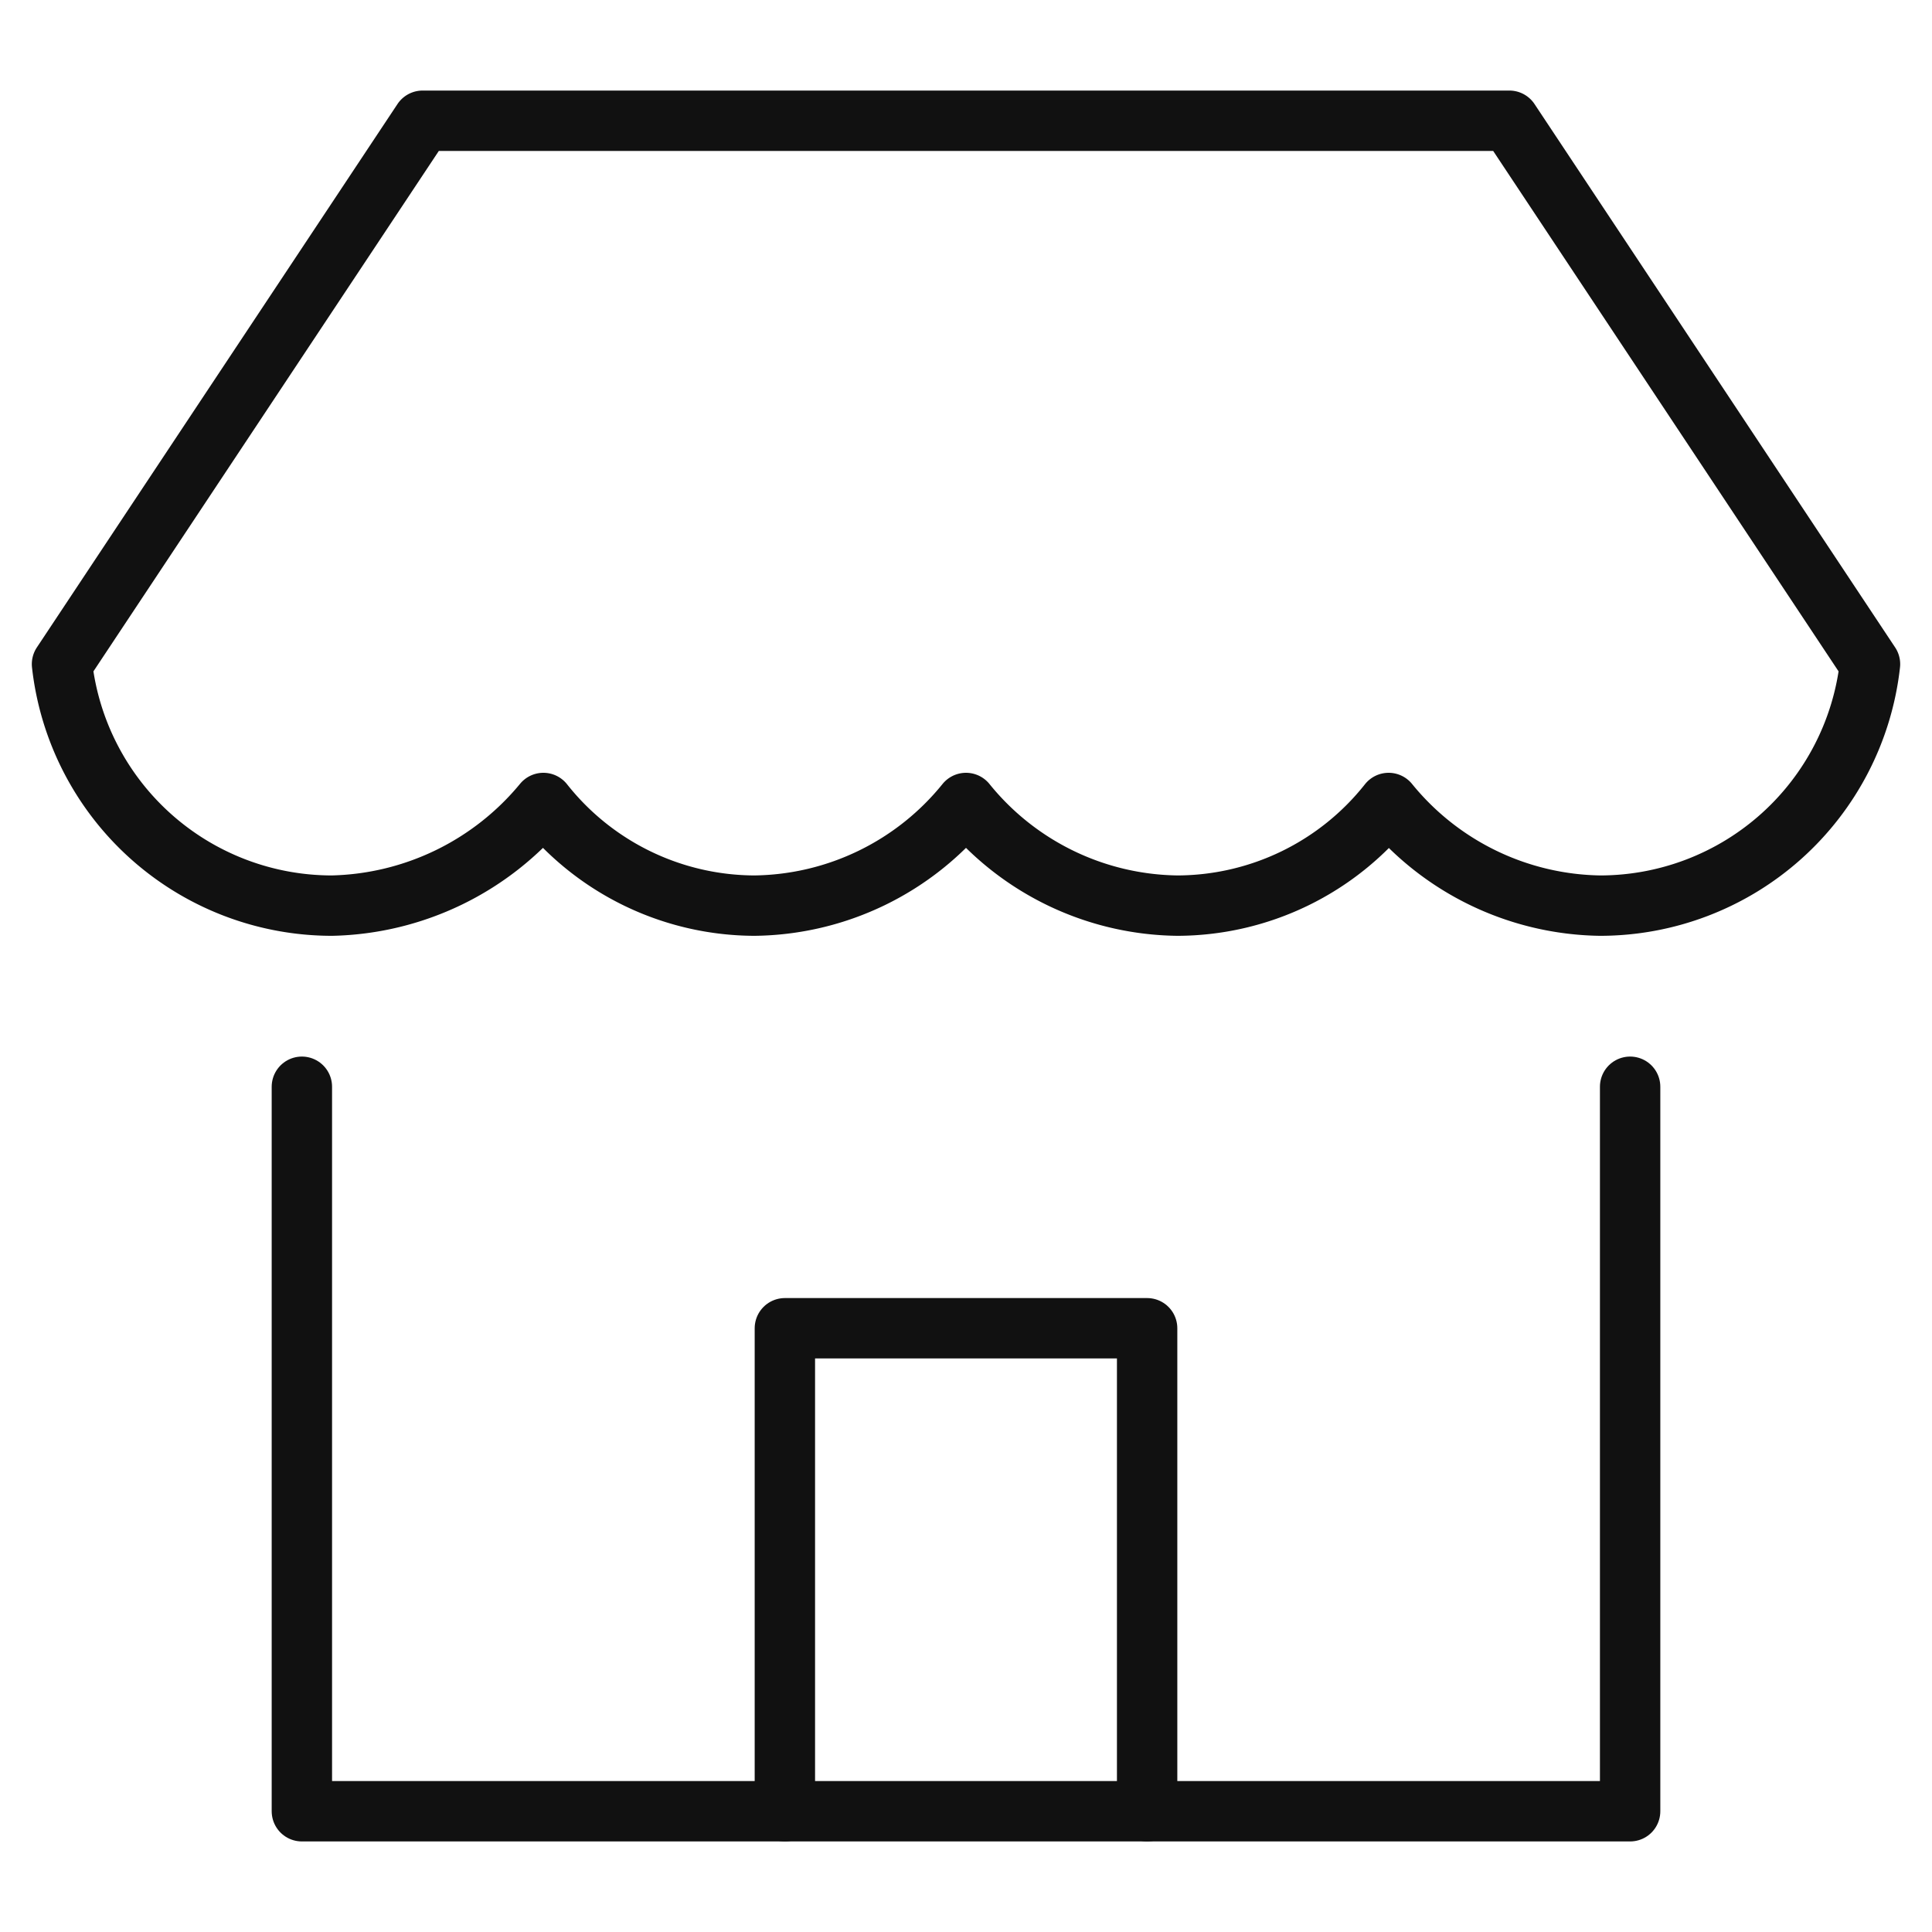
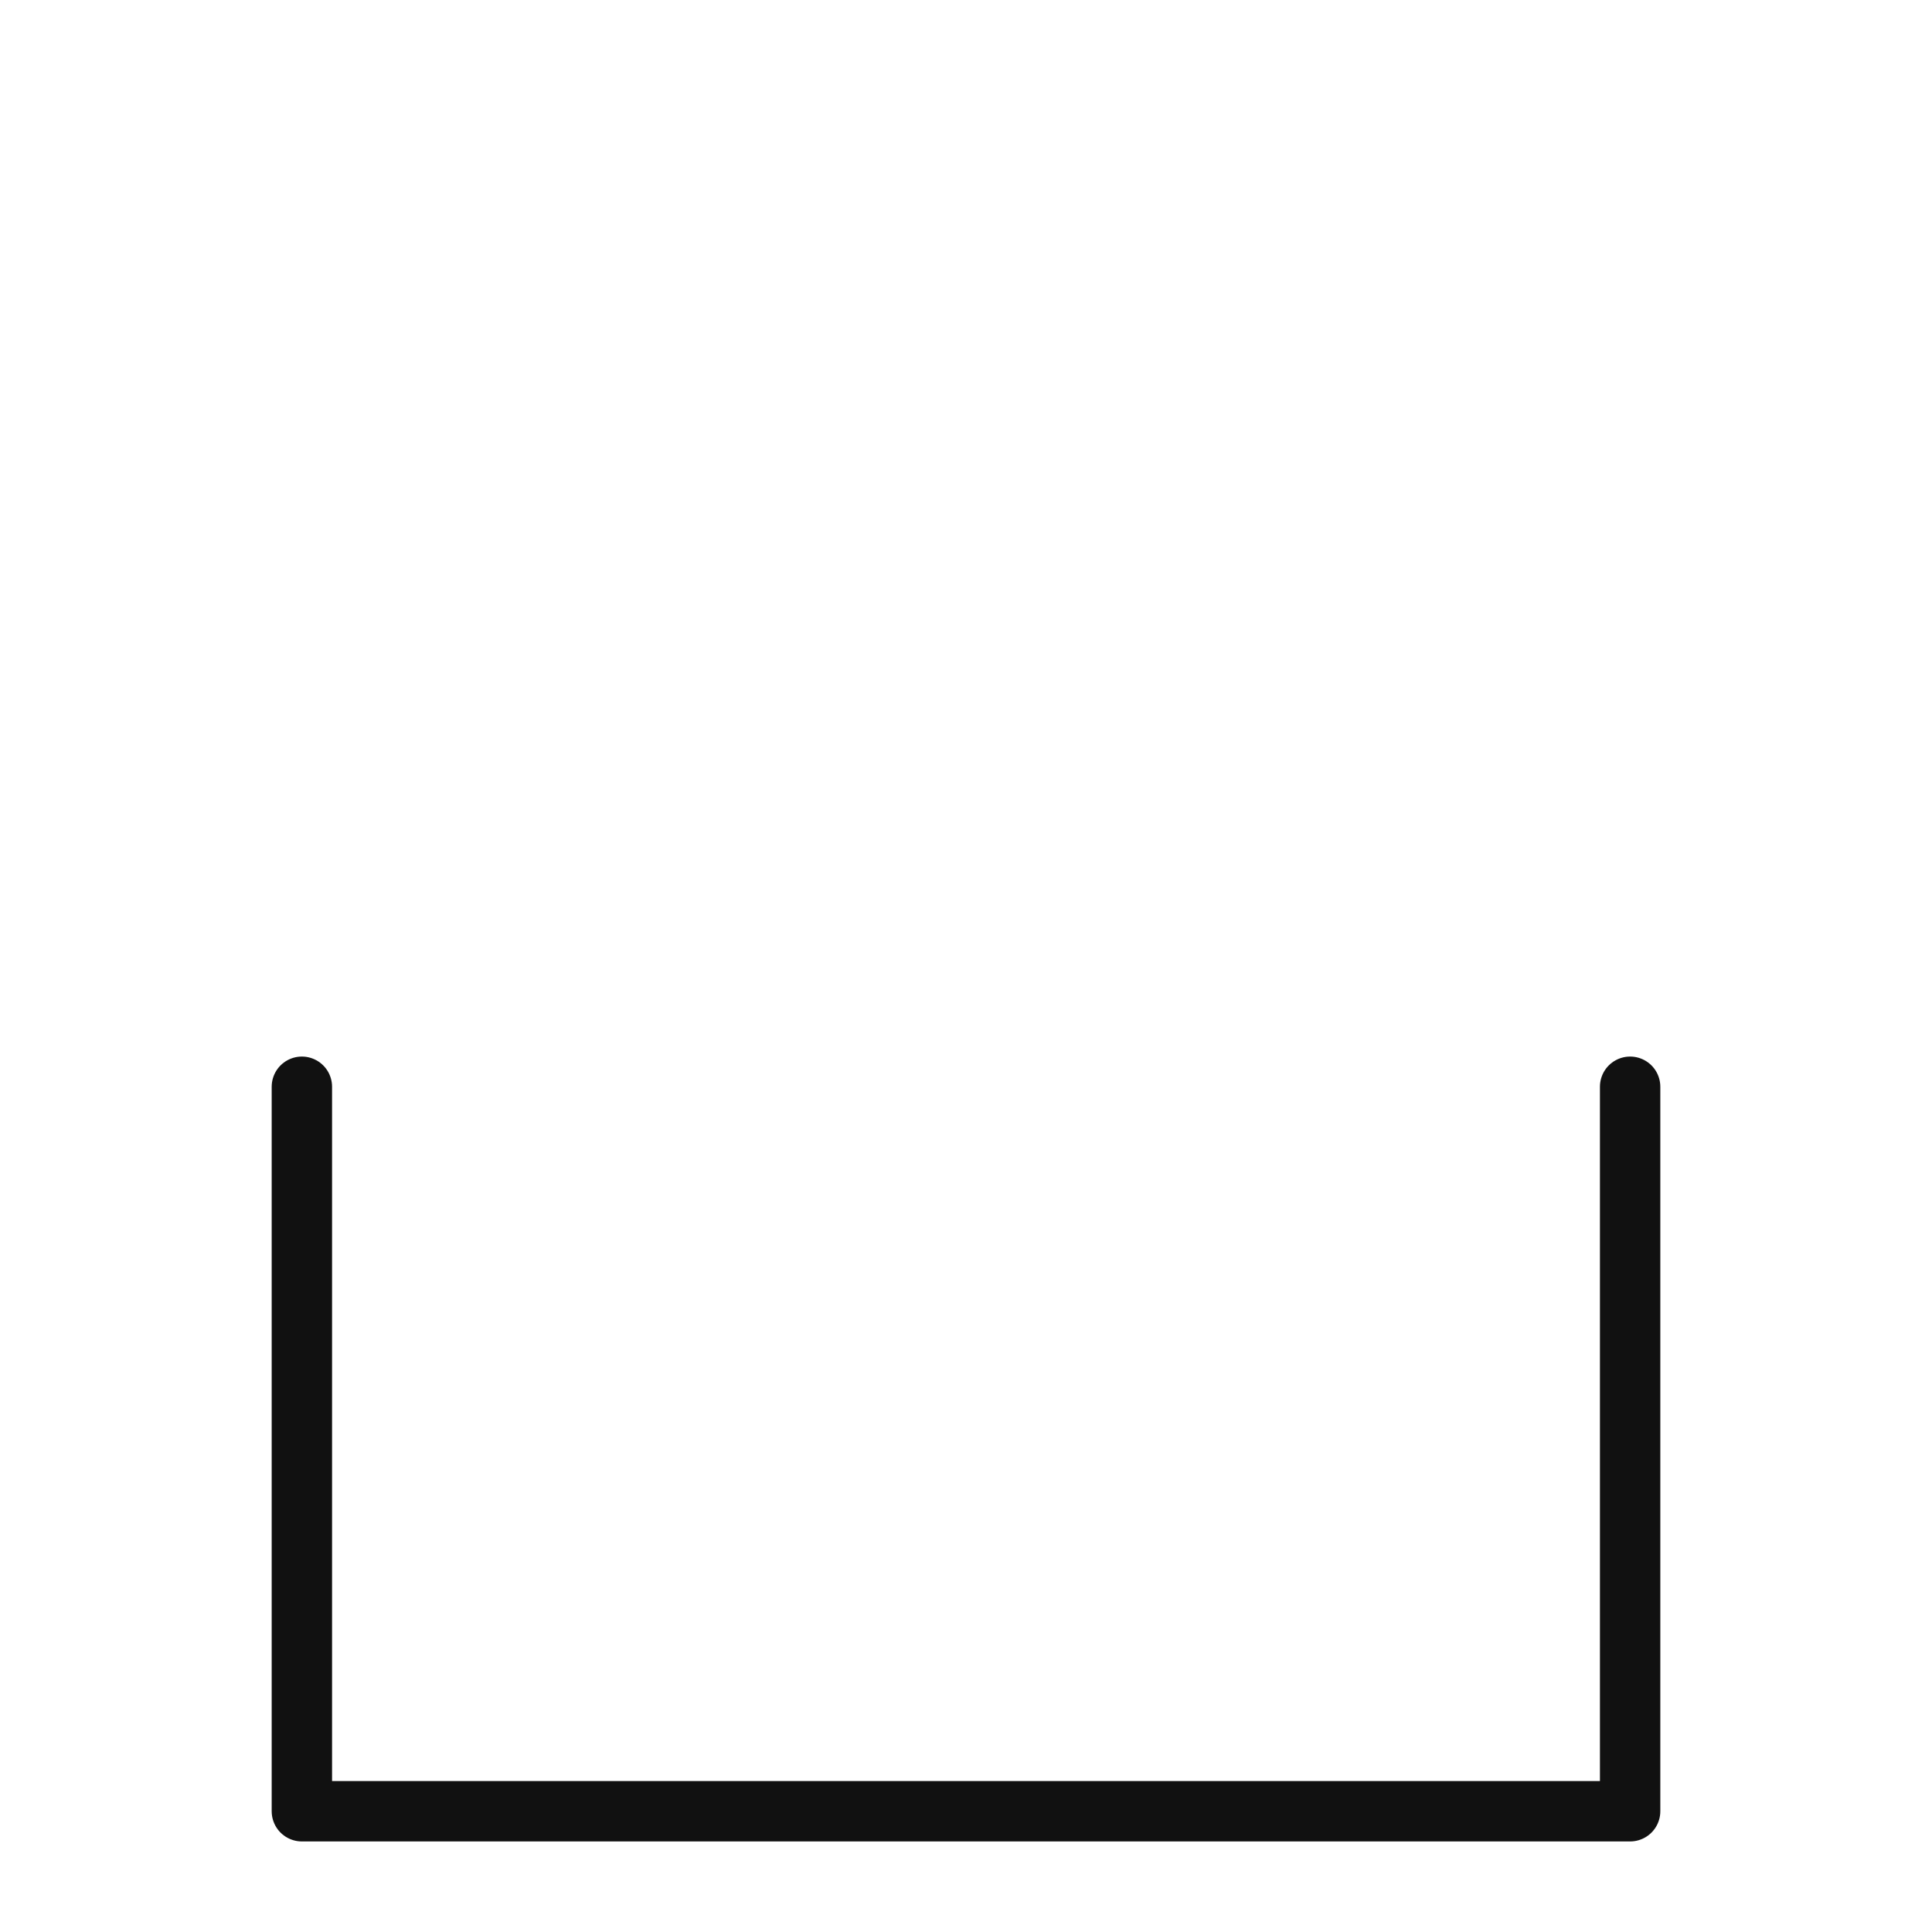
<svg xmlns="http://www.w3.org/2000/svg" viewBox="0 0 64 64" width="64" height="64">
  <g class="nc-icon-wrapper" stroke-linecap="round" stroke-linejoin="round" stroke-width="2" fill="#111111" stroke="#111111">
    <polyline points="10 36 10 60 54 60 54 36" fill="none" stroke="#111111" stroke-miterlimit="10" />
-     <path data-color="color-2" d="M61.946,22A9,9,0,0,1,53,30a9.2,9.2,0,0,1-7-3.4A8.95,8.95,0,0,1,39,30a9.145,9.145,0,0,1-7-3.4A9.145,9.145,0,0,1,25,30a8.95,8.95,0,0,1-7-3.4A9.343,9.343,0,0,1,11,30a9,9,0,0,1-8.946-8L14,4H50Z" fill="none" stroke-miterlimit="10" />
-     <polyline data-cap="butt" points="26 60 26 44 38 44 38 60" fill="none" stroke="#111111" stroke-miterlimit="10" />
  </g>
</svg>